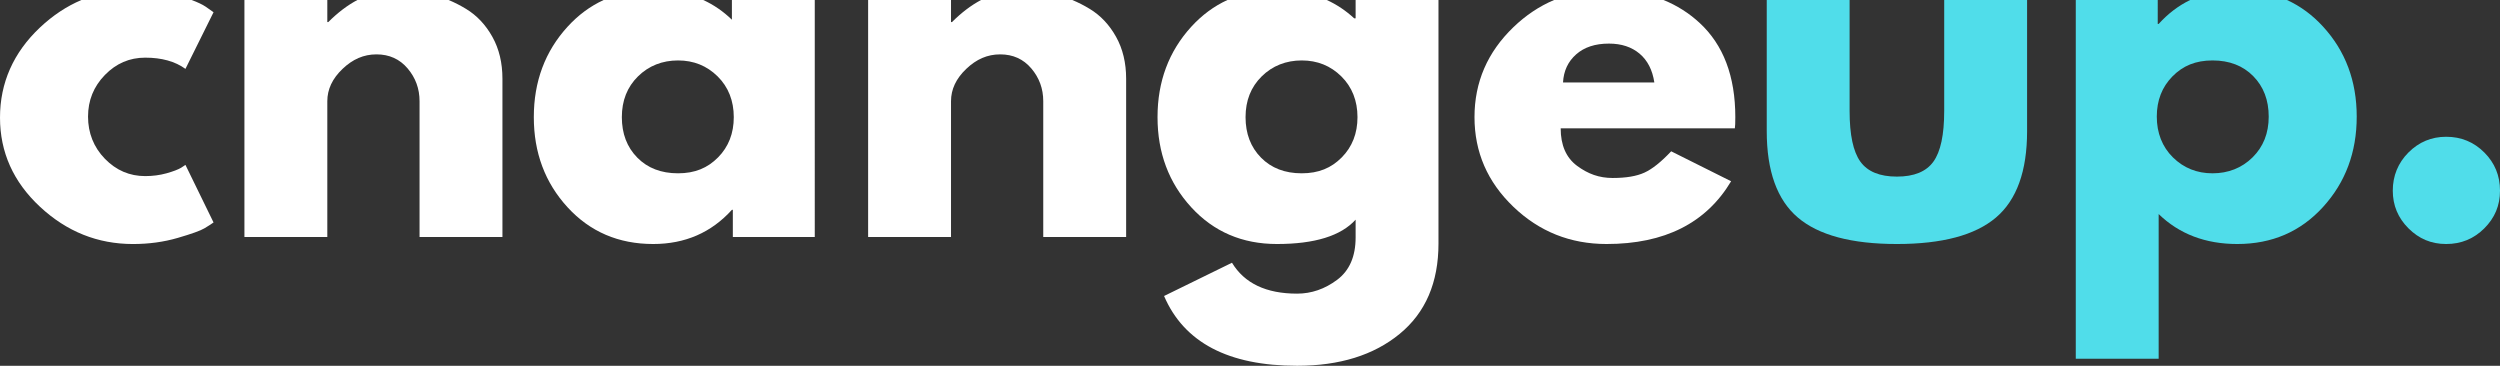
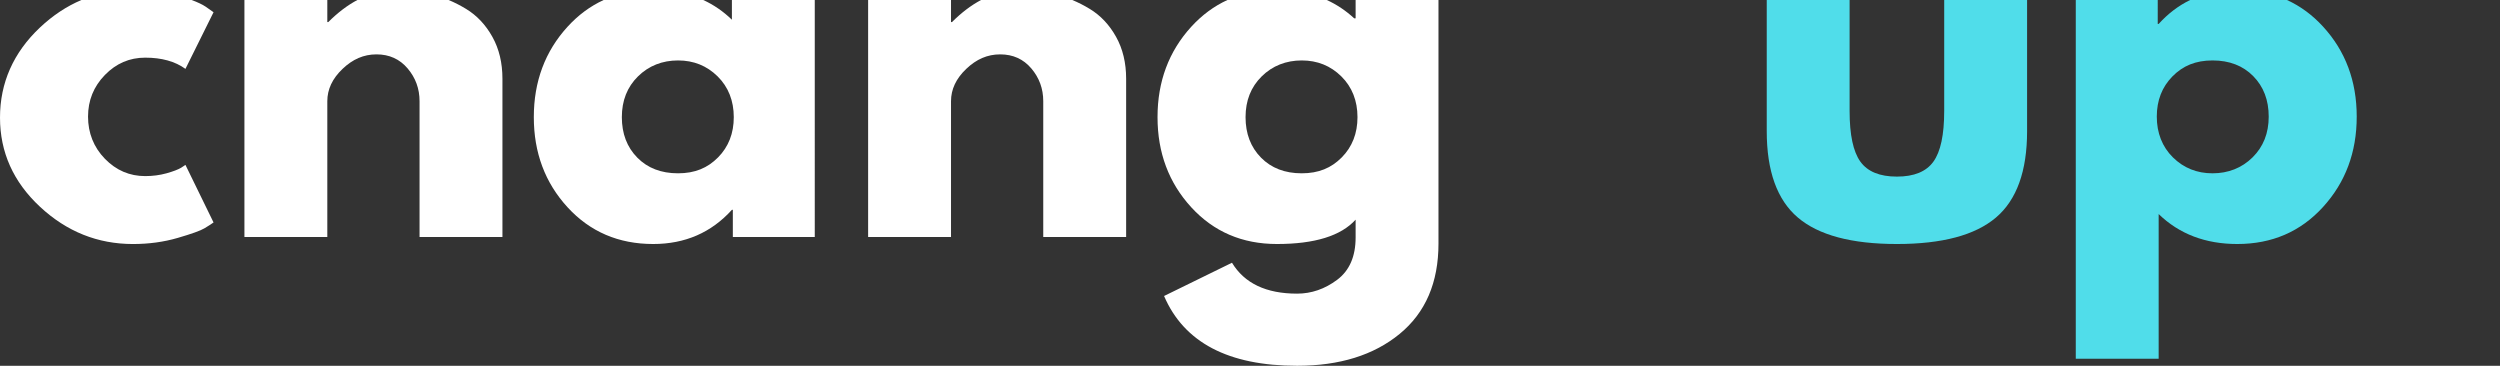
<svg xmlns="http://www.w3.org/2000/svg" id="b" viewBox="0 0 1810.28 264.87">
  <rect x="0" y="0" width="1810.28" height="264.87" fill="#333333" stroke="none" />
  <defs>
    <style>.d{fill:none;}.d,.e,.f{stroke-width:0px;}.e{fill:#fff;}.f{fill:#50ddea;}</style>
  </defs>
  <g id="c">
    <path class="d" d="m689.33,15.98c6.82-6.82,13.85-12.15,21.06-15.98h-21.75v15.98h.69Z" />
    <path class="d" d="m981.62,13.28V0h-20.86c7.22,3.31,13.84,7.73,19.84,13.28h1.02Z" />
    <path class="d" d="m942.61,43.76c-11.31,0-21.2,3.85-29,11.54h0c-7.79,7.69-11.69,17.53-11.69,29.51s3.73,21.75,11.19,29.33c7.46,7.57,17.29,11.35,29.5,11.35s21.41-3.84,28.98-11.52c7.58-7.69,11.38-17.42,11.38-29.17s-3.91-21.82-11.71-29.5c-7.79-7.69-17.34-11.54-28.65-11.54Z" />
    <path class="d" d="m237.7,15.98c6.82-6.82,13.85-12.15,21.06-15.98h-21.75v15.98h.69Z" />
    <path class="d" d="m490.97,43.76c-11.31,0-21.2,3.85-29,11.54h0c-7.79,7.69-11.69,17.53-11.69,29.51s3.73,21.75,11.19,29.33c7.46,7.57,17.29,11.35,29.5,11.35s21.41-3.84,28.98-11.52c7.58-7.69,11.38-17.42,11.38-29.17s-3.91-21.82-11.71-29.5c-7.79-7.69-17.34-11.54-28.65-11.54Z" />
    <path class="d" d="m1187.24,38.86c-5.77-4.86-13.17-7.29-22.21-7.29-9.95,0-17.85,2.6-23.73,7.81-5.88,5.2-9.04,11.97-9.5,20.33h66.13c-1.36-9.04-4.93-15.99-10.69-20.85Z" />
    <path class="d" d="m529.97,0h-20.74c7.62,3.51,14.53,8.26,20.74,14.27V0Z" />
    <path class="d" d="m1573.11,55.31c-7.57,7.68-11.35,17.4-11.35,29.15s3.9,21.83,11.69,29.52c7.8,7.68,17.36,11.52,28.67,11.52s21.19-3.84,28.98-11.52h-.01c7.8-7.69,11.71-17.53,11.71-29.5s-3.73-21.76-11.19-29.33c-7.46-7.58-17.29-11.38-29.5-11.38s-21.43,3.85-29,11.54Z" />
    <path class="d" d="m1347.11,117.03c5.21,7.24,14.03,10.85,26.46,10.85s21.24-3.61,26.44-10.85c5.21-7.23,7.81-19.44,7.81-36.63V0h-68.5v80.4c0,17.18,2.59,29.39,7.79,36.63Z" />
    <path class="d" d="m1563.11,17.34c6.77-7.48,14.37-13.26,22.81-17.34h-23.48v17.34h.67Z" />
    <path class="e" d="m28.98,19.88C9.66,38.08,0,60.07,0,85.15s9.66,46.61,28.98,64.59c19.33,17.98,41.77,26.96,67.31,26.96,11.53,0,22.32-1.48,32.38-4.42,10.06-2.93,16.51-5.24,19.33-6.94,2.84-1.69,5.05-3.11,6.63-4.25l-20.35-41.69-3.04,2.02c-2.27,1.36-5.83,2.72-10.69,4.08-4.87,1.35-10,2.02-15.42,2.02-11.31,0-21.03-4.18-29.17-12.54-8.14-8.36-12.21-18.77-12.21-30.52s4.07-21.81,12.21-30.17c8.14-8.36,17.86-12.54,29.17-12.54,11.97,0,21.69,2.71,29.15,8.13l20.35-41.02-5.77-4.06c-2.4-1.6-5.79-3.2-10.14-4.8H58.97c-10.71,4.53-20.71,11.15-29.99,19.88Z" />
    <path class="e" d="m237.7,15.98h-.69V0h-60.02v171.6h60.02v-98.33c0-8.59,3.67-16.38,11.02-23.38,7.34-7.01,15.32-10.52,24.58-10.52s16.77,3.39,22.54,10.17c5.76,6.78,8.65,14.69,8.65,23.73v98.33h60.02V57c0-11.52-2.43-21.63-7.29-30.33-4.86-8.71-11.2-15.44-19-20.19-4.13-2.52-8.36-4.67-12.67-6.48h-66.09c-7.22,3.84-14.24,9.16-21.06,15.98Z" />
    <path class="e" d="m529.97,14.27c-6.21-6.01-13.13-10.77-20.74-14.27h-72.1c-9.72,4.45-18.44,10.89-26.17,19.37-16.28,17.85-24.42,39.68-24.42,65.44s8.14,47.52,24.42,65.27h0c16.27,17.75,36.96,26.61,62.04,26.61,23.05,0,42.05-8.25,56.98-24.75h.67v19.67h59.33V0h-60v14.27Zm-10.02,99.7c-7.57,7.68-16.77,11.52-28.98,11.52s-22.04-3.78-29.5-11.35c-7.46-7.58-11.19-17.35-11.19-29.33s3.9-21.82,11.69-29.5h0c7.8-7.7,17.69-11.55,29-11.55s20.86,3.85,28.65,11.54c7.8,7.68,11.71,17.75,11.71,29.5s-3.8,21.48-11.38,29.17Z" />
    <path class="e" d="m689.33,15.98h-.69V0h-60.02v171.6h60.02v-98.33c0-8.59,3.67-16.38,11.02-23.38,7.34-7.01,15.32-10.52,24.58-10.52s16.77,3.39,22.54,10.17c5.76,6.78,8.65,14.69,8.65,23.73v98.33h60.02V57c0-11.52-2.43-21.63-7.29-30.33-4.86-8.71-11.2-15.44-19-20.19-4.13-2.52-8.36-4.67-12.67-6.48h-66.09c-7.22,3.84-14.24,9.16-21.06,15.98Z" />
    <path class="e" d="m981.62,13.28h-1.02c-6.01-5.55-12.62-9.97-19.84-13.28h-71.96c-9.72,4.45-18.46,10.9-26.2,19.38-16.28,17.85-24.42,39.68-24.42,65.44s8.14,47.52,24.42,65.27c16.27,17.74,36.96,26.6,62.04,26.6,27.36,0,46.35-5.88,56.98-17.63v12.88c0,13.79-4.47,24.02-13.4,30.69-8.93,6.67-18.6,10-29,10-22.38,0-38.09-7.46-47.13-22.38l-49.17,24.08v.02c14.48,33.68,46.58,50.52,96.3,50.52,30.75,0,55.5-7.68,74.25-23.06,18.76-15.38,28.15-37.19,28.15-65.44V0h-60v13.28Zm-10.03,100.69c-7.57,7.68-16.77,11.52-28.98,11.52s-22.04-3.78-29.5-11.35c-7.46-7.58-11.19-17.35-11.19-29.33s3.9-21.82,11.69-29.5h0c7.8-7.7,17.69-11.55,29-11.55s20.86,3.85,28.65,11.54c7.8,7.68,11.71,17.75,11.71,29.5s-3.8,21.48-11.38,29.17Z" />
-     <path class="e" d="m1095.85,19.71c-18.77,18.08-28.15,39.79-28.15,65.1s9.38,46.95,28.15,64.92c18.76,17.98,41.26,26.96,67.48,26.96,42.04,0,72.11-15.15,90.19-45.44l-43.4-21.69c-7.24,7.69-13.68,12.83-19.33,15.42-5.65,2.6-13.34,3.9-23.06,3.9s-17.85-2.93-25.77-8.81c-7.9-5.88-11.85-14.92-11.85-27.13h126.12c.22-1.35.33-4.06.33-8.13,0-29.61-8.65-52.38-25.94-68.31-7.67-7.07-16.36-12.57-26.05-16.5h-79.24c-10.68,4.51-20.51,11.07-29.48,19.71Zm45.45,19.67c5.88-5.21,13.78-7.81,23.73-7.81,9.04,0,16.44,2.43,22.21,7.29,5.76,4.86,9.33,11.81,10.69,20.85h-66.13c.46-8.36,3.62-15.13,9.5-20.33Z" />
    <path class="f" d="m1407.82,80.4c0,17.19-2.6,29.4-7.81,36.63-5.2,7.24-14.01,10.85-26.44,10.85s-21.25-3.61-26.46-10.85c-5.2-7.24-7.79-19.45-7.79-36.63V0h-60v94.98c0,28.93,7.51,49.78,22.54,62.56,15.03,12.77,38.93,19.15,71.71,19.15s56.68-6.38,71.71-19.15c15.04-12.77,22.56-33.63,22.56-62.56V0h-60.02v80.4Z" />
    <path class="f" d="m1563.11,17.34h-.67V0h-59.35v259.75h60.02v-104.75c14.92,14.46,33.9,21.69,56.96,21.69,25.09,0,45.77-8.92,62.04-26.77,16.28-17.86,24.42-39.66,24.42-65.44s-8.14-47.53-24.42-65.27h0c-7.7-8.4-16.4-14.79-26.09-19.21h-70.1c-8.44,4.09-16.05,9.86-22.81,17.34Zm79.69,67.14c0,11.97-3.91,21.81-11.71,29.5h.01c-7.79,7.68-17.67,11.52-28.98,11.52s-20.87-3.84-28.67-11.52c-7.79-7.69-11.69-17.77-11.69-29.52s3.78-21.47,11.35-29.15c7.57-7.69,16.79-11.54,29-11.54s22.04,3.8,29.5,11.38c7.46,7.57,11.19,17.36,11.19,29.33Z" />
-     <path class="f" d="m1771.3,99.04c-10.62,0-19.74,3.8-27.31,11.38s-11.35,17.01-11.35,27.63,3.78,19.72,11.35,27.29c7.58,7.56,16.46,11.35,27.31,11.35s20.06-3.78,27.63-11.35c7.56-7.57,11.35-16.44,11.35-27.29s-3.78-20.06-11.35-27.63c-7.58-7.59-16.79-11.38-27.63-11.38Z" />
  </g>
</svg>